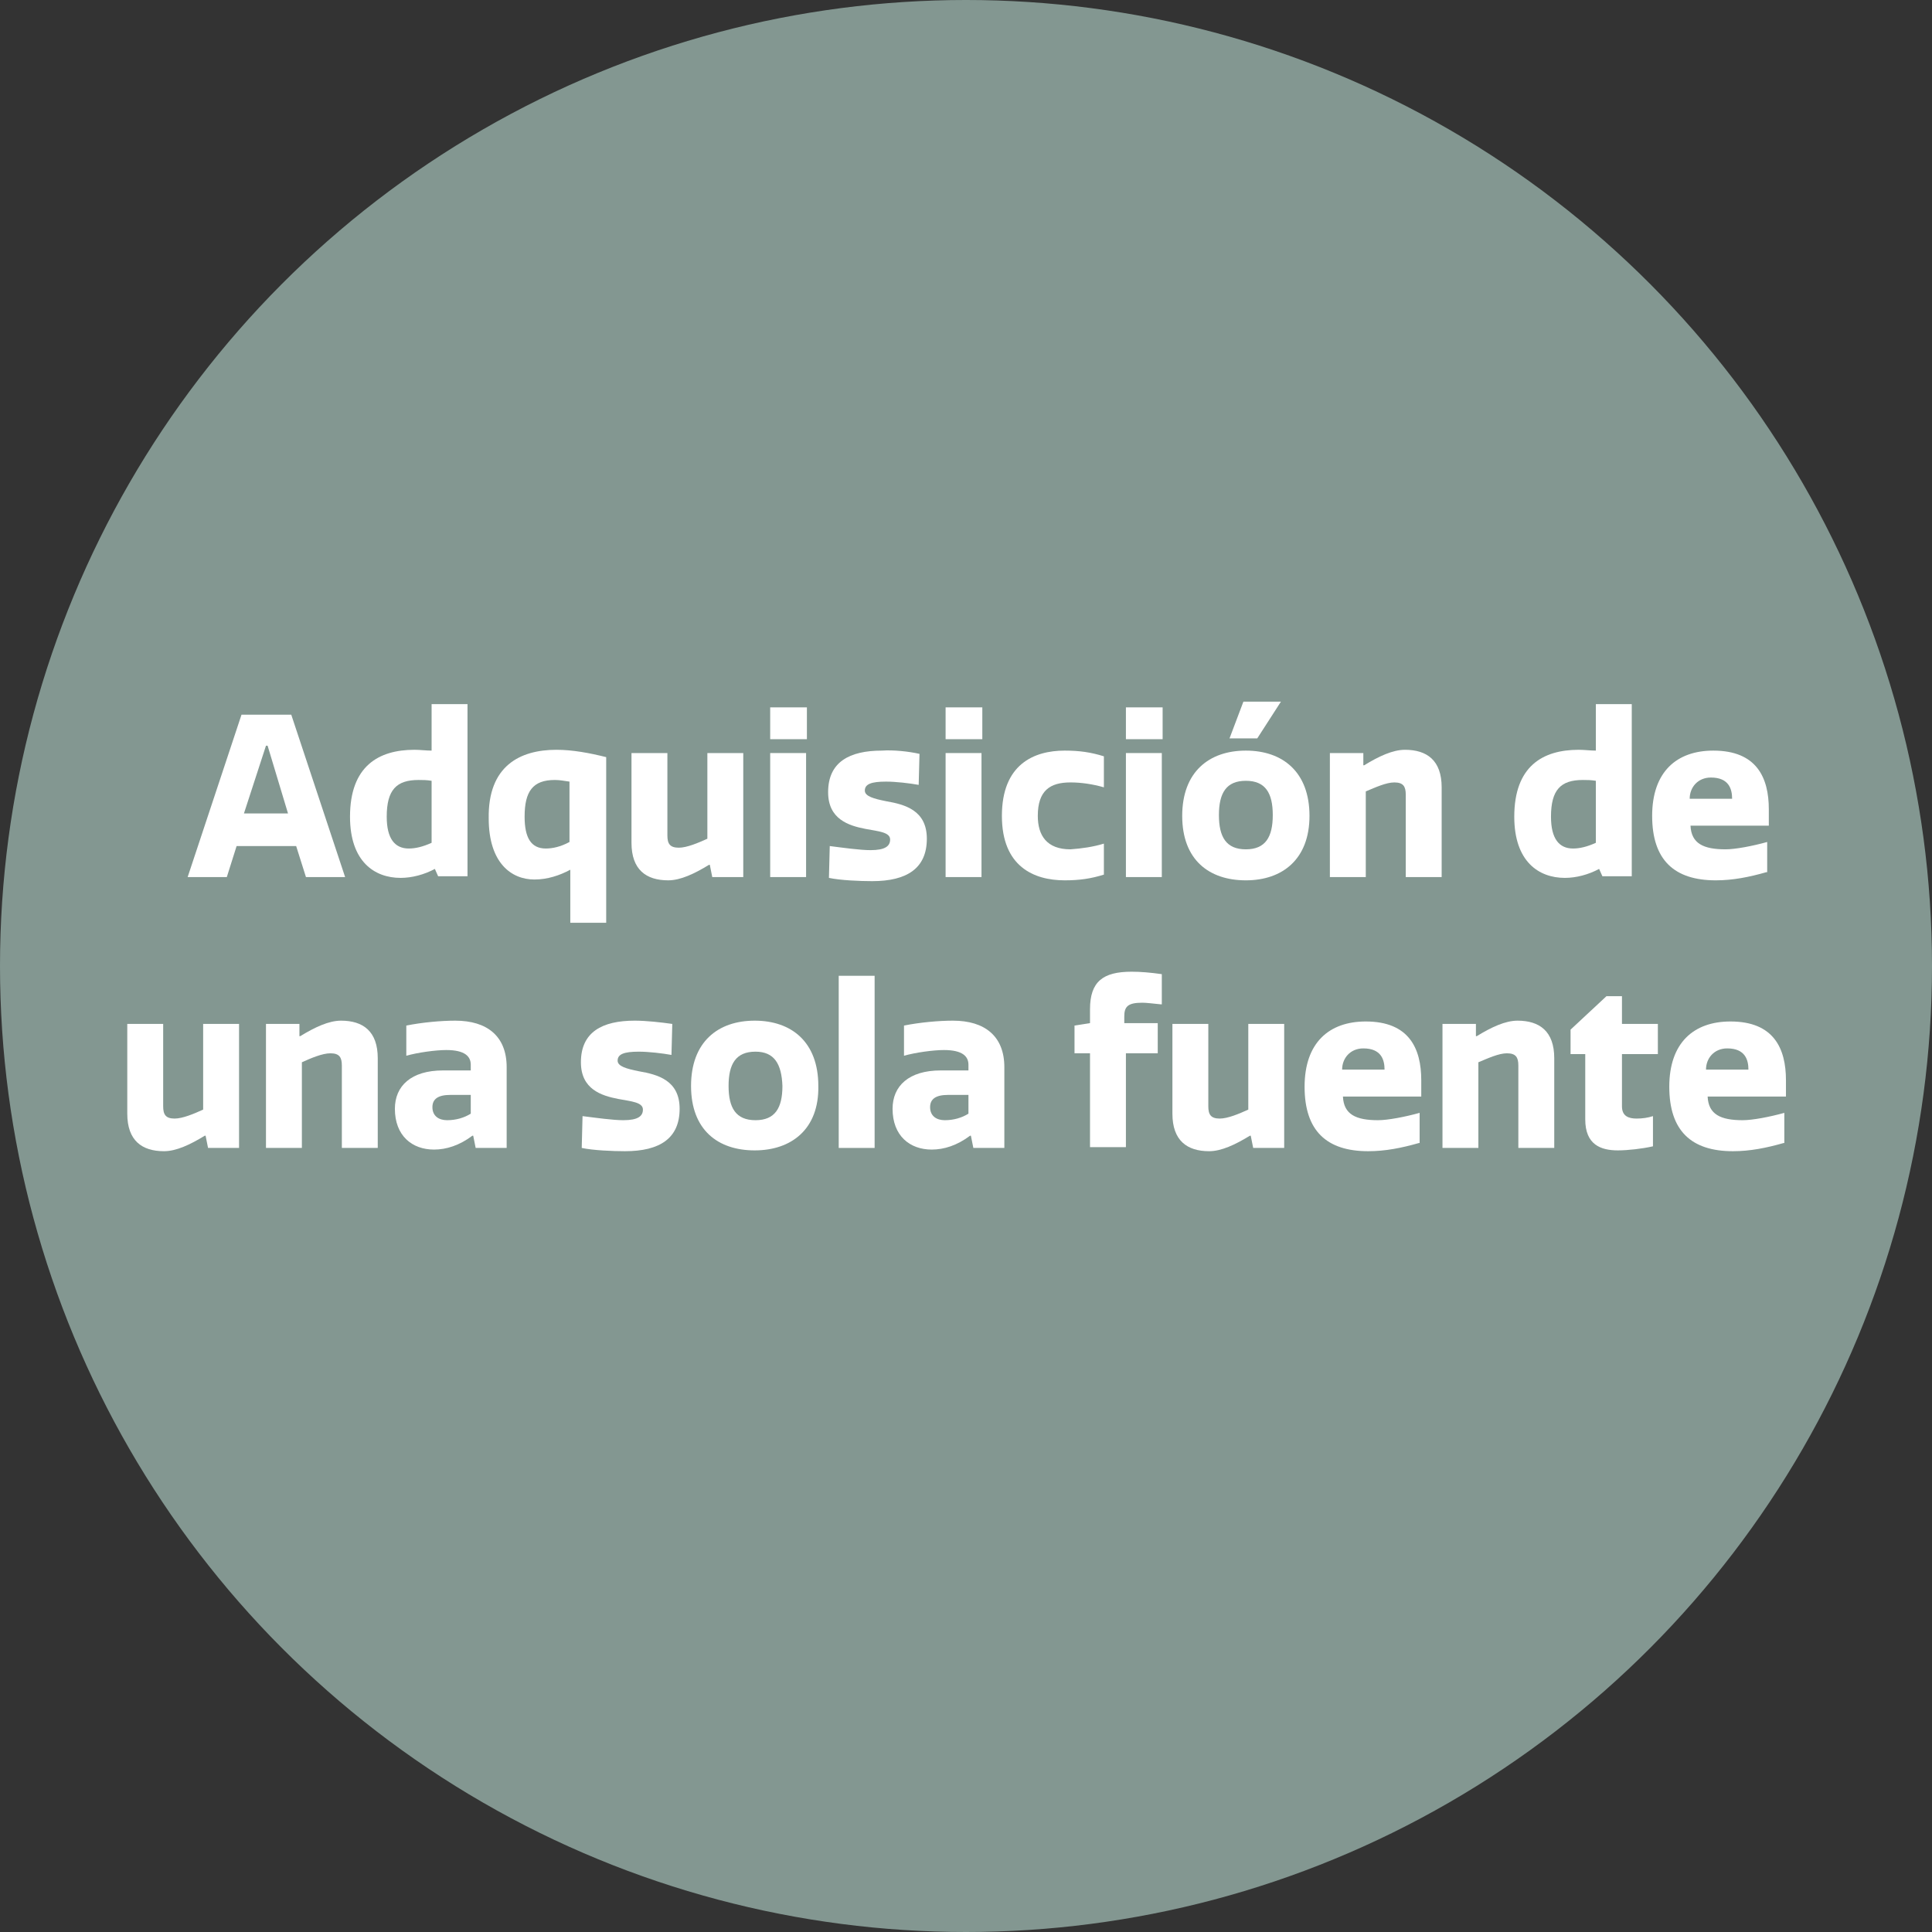
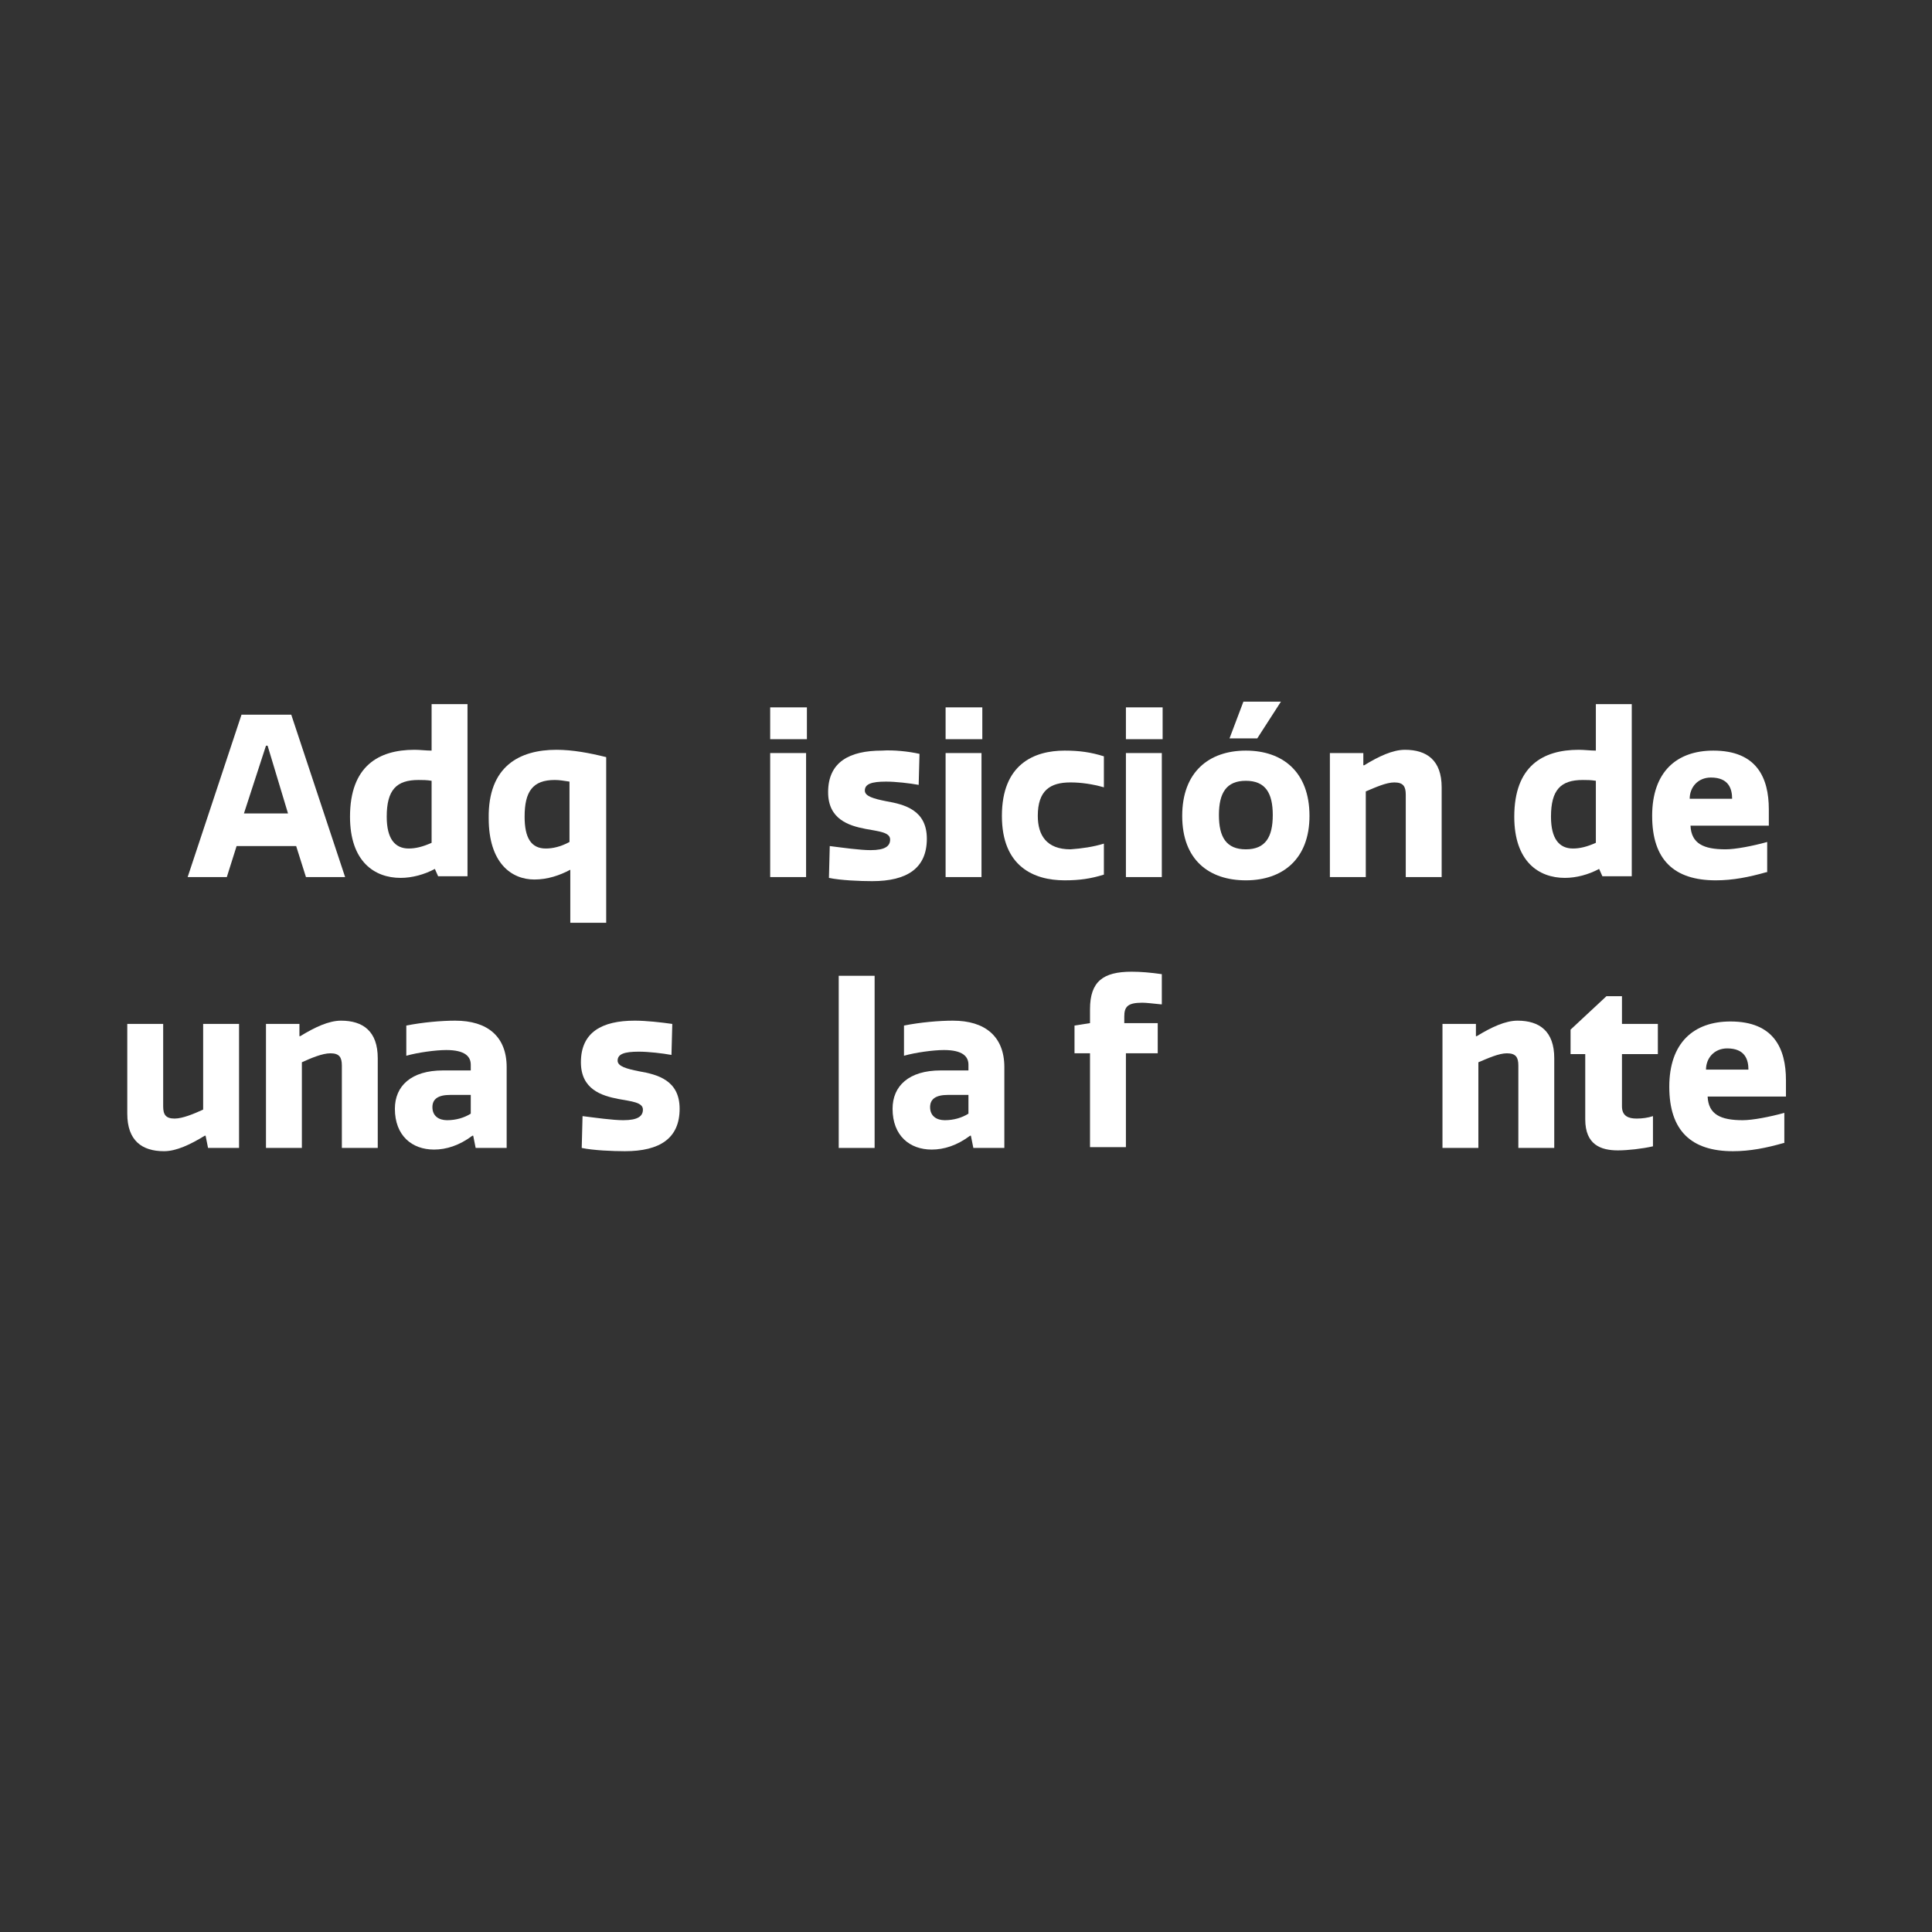
<svg xmlns="http://www.w3.org/2000/svg" version="1.1" id="Layer_1" x="0px" y="0px" viewBox="0 0 236.8 236.8" style="enable-background:new 0 0 236.8 236.8;" xml:space="preserve">
  <rect x="0" y="0" width="236.8" height="236.8" fill="#333333" stroke="none" />
  <style type="text/css">
	.st0{fill:#839791;}
	.st1{fill:#FFFFFF;}
</style>
  <g id="Layer_2_1_">
    <g id="Capa_1">
-       <circle class="st0" cx="118.4" cy="118.4" r="118.4" />
-     </g>
+       </g>
  </g>
  <g>
    <path class="st1" d="M29.6,87.6h6.1l6.6,19.9h-4.8l-1.2-3.8H29l-1.2,3.8H23L29.6,87.6z M29.9,99.7h5.4l-2.5-8.3h-0.2L29.9,99.7z" />
    <path class="st1" d="M50.8,91.9c0.7,0,1.4,0.1,2.1,0.1v-5.7h4.4v21.1h-3.6l-0.4-0.9c-1.3,0.7-2.8,1.1-4.2,1.1c-3.2,0-6.2-2-6.2-7.5   C42.9,93.9,46.4,91.9,50.8,91.9z M50.1,104c0.8,0,1.7-0.2,2.8-0.7v-7.6c-0.6-0.1-1.1-0.1-1.6-0.1c-2.7,0-3.9,1.2-3.9,4.5   C47.4,102.8,48.4,104,50.1,104z" />
    <path class="st1" d="M68.2,91.9c2,0,4.1,0.4,6.1,0.9v20.3h-4.4v-6.5c-1.3,0.7-2.8,1.2-4.4,1.2c-2.8,0-5.6-2-5.6-7.5   C59.8,93.9,63.7,91.9,68.2,91.9z M66.9,104c0.8,0,1.8-0.2,2.9-0.8v-7.4c-0.7-0.1-1.2-0.2-1.8-0.2c-2.7,0-3.7,1.4-3.7,4.5   C64.3,102.7,65.1,104,66.9,104z" />
-     <path class="st1" d="M81.8,92.3v10.1c0,1,0.3,1.5,1.4,1.5c1,0,2.4-0.6,3.5-1.1V92.3h4.4v15.2h-3.8L87,106h-0.1   c-1.8,1.1-3.5,1.9-5,1.9c-2.7,0-4.5-1.3-4.5-4.6v-11H81.8z" />
    <path class="st1" d="M98.9,90.6h-4.5v-3.9h4.5V90.6z M98.8,107.5h-4.4V92.3h4.4V107.5z" />
    <path class="st1" d="M112.7,92.4l-0.1,3.8c-1.1-0.2-2.8-0.4-4-0.4c-1.8,0-2.6,0.3-2.6,1.1c0,0.7,1.1,1,2.6,1.3c2.3,0.4,5,1.1,5,4.6   c0,3.6-2.4,5.2-6.7,5.2c-1.5,0-3.9-0.1-5.3-0.4l0.1-3.9c1.6,0.2,3.7,0.5,5,0.5c1.8,0,2.4-0.5,2.4-1.3c0-0.9-1.4-1-3-1.3   c-2.1-0.4-4.6-1.2-4.6-4.5c0-3.7,2.6-5.1,6.6-5.1C109.5,91.9,111.4,92.1,112.7,92.4z" />
    <path class="st1" d="M120.4,90.6h-4.5v-3.9h4.5V90.6z M120.3,107.5h-4.4V92.3h4.4V107.5z" />
    <path class="st1" d="M135.3,103.4v3.8c-1.6,0.5-3,0.7-4.8,0.7c-3.8,0-7.7-1.7-7.7-7.9c0-6.3,3.9-8,7.7-8c1.8,0,3.2,0.2,4.8,0.7v3.8   c-1.4-0.4-2.8-0.6-4.1-0.6c-2.5,0-4,1-4,4.1c0,2.4,1.1,4.1,4,4.1C132.6,104,134,103.8,135.3,103.4z" />
    <path class="st1" d="M142.5,90.6h-4.5v-3.9h4.5V90.6z M142.4,107.5H138V92.3h4.4V107.5z" />
-     <path class="st1" d="M152.7,107.9c-4.5,0-7.8-2.5-7.8-7.9s3.3-8,7.8-8c4.5,0,7.8,2.6,7.8,8C160.5,105.3,157.2,107.9,152.7,107.9z    M152.7,95.7c-2.4,0-3.3,1.5-3.3,4.2c0,2.7,0.9,4.2,3.3,4.2s3.3-1.5,3.3-4.2C156,97.2,155.1,95.7,152.7,95.7z M154.1,90.5h-3.4   l1.7-4.5h4.6L154.1,90.5z" />
+     <path class="st1" d="M152.7,107.9c-4.5,0-7.8-2.5-7.8-7.9s3.3-8,7.8-8c4.5,0,7.8,2.6,7.8,8C160.5,105.3,157.2,107.9,152.7,107.9z    M152.7,95.7c-2.4,0-3.3,1.5-3.3,4.2c0,2.7,0.9,4.2,3.3,4.2s3.3-1.5,3.3-4.2C156,97.2,155.1,95.7,152.7,95.7M154.1,90.5h-3.4   l1.7-4.5h4.6L154.1,90.5z" />
    <path class="st1" d="M172.3,107.5V97.4c0-1-0.3-1.5-1.4-1.5c-1,0-2.3,0.6-3.5,1.1v10.5H163V92.3h4.1v1.5h0.1c1.8-1.1,3.5-1.9,5-1.9   c2.7,0,4.5,1.3,4.5,4.6v11H172.3z" />
    <path class="st1" d="M193.5,91.9c0.7,0,1.4,0.1,2.1,0.1v-5.7h4.4v21.1h-3.6l-0.4-0.9c-1.3,0.7-2.8,1.1-4.2,1.1   c-3.2,0-6.2-2-6.2-7.5C185.6,93.9,189.1,91.9,193.5,91.9z M192.8,104c0.8,0,1.7-0.2,2.8-0.7v-7.6c-0.6-0.1-1.1-0.1-1.6-0.1   c-2.7,0-3.9,1.2-3.9,4.5C190.1,102.8,191.1,104,192.8,104z" />
    <path class="st1" d="M216.5,106.9c-2.1,0.6-4.1,1-6.2,1c-5.1,0-7.8-2.5-7.8-7.9c0-5.4,3-8,7.5-8c5.3,0,6.8,3.3,6.8,7.2v2h-9.6   c0.1,2.2,1.6,2.9,4.3,2.9c1.2,0,3.3-0.4,5.1-0.9V106.9z M212.3,97.9c0-1.2-0.4-2.6-2.6-2.6c-1.6,0-2.6,1.2-2.6,2.6H212.3z" />
    <path class="st1" d="M20,125.5v10.1c0,1,0.3,1.5,1.4,1.5c1,0,2.4-0.6,3.5-1.1v-10.5h4.4v15.2h-3.8l-0.3-1.5h-0.1   c-1.8,1.1-3.5,1.9-5,1.9c-2.7,0-4.5-1.3-4.5-4.6v-11H20z" />
    <path class="st1" d="M41.9,140.7v-10.1c0-1-0.3-1.5-1.4-1.5c-1,0-2.4,0.6-3.5,1.1v10.5h-4.4v-15.2h4.1v1.5h0.1   c1.8-1.1,3.5-1.9,5-1.9c2.7,0,4.5,1.3,4.5,4.6v11H41.9z" />
    <path class="st1" d="M57.7,131.3v-0.8c0-1-0.7-1.8-3-1.8c-1.3,0-3.5,0.3-4.9,0.7v-3.7c2-0.4,4.3-0.6,6-0.6c3.9,0,6.3,1.9,6.3,5.7   v9.9h-3.8l-0.3-1.5h-0.1c-1.6,1.2-3.2,1.7-4.7,1.7c-2.7,0-4.8-1.7-4.8-5c0-2.8,2-4.7,5.9-4.7H57.7z M57.7,134.2h-2.5   c-1.5,0-2.2,0.5-2.2,1.5c0,1.1,0.8,1.6,1.8,1.6c1.1,0,2.1-0.3,2.9-0.8V134.2z" />
    <path class="st1" d="M82.4,125.5l-0.1,3.8c-1.1-0.2-2.8-0.4-4-0.4c-1.8,0-2.6,0.3-2.6,1.1c0,0.7,1.1,1,2.6,1.3c2.3,0.4,5,1.1,5,4.6   c0,3.6-2.4,5.2-6.7,5.2c-1.5,0-3.9-0.1-5.3-0.4l0.1-3.9c1.6,0.2,3.7,0.5,5,0.5c1.8,0,2.4-0.5,2.4-1.3c0-0.9-1.4-1-3-1.3   c-2.1-0.4-4.6-1.2-4.6-4.5c0-3.7,2.6-5.1,6.6-5.1C79.2,125.1,81,125.3,82.4,125.5z" />
-     <path class="st1" d="M92.5,141c-4.5,0-7.8-2.5-7.8-7.9c0-5.4,3.3-8,7.8-8c4.5,0,7.8,2.6,7.8,8C100.4,138.4,97,141,92.5,141z    M92.6,128.9c-2.4,0-3.3,1.5-3.3,4.2c0,2.7,0.9,4.2,3.3,4.2c2.4,0,3.3-1.5,3.3-4.2C95.8,130.4,94.9,128.9,92.6,128.9z" />
    <path class="st1" d="M107.2,140.7h-4.4v-21.1h4.4V140.7z" />
    <path class="st1" d="M118.7,131.3v-0.8c0-1-0.7-1.8-3-1.8c-1.3,0-3.5,0.3-4.9,0.7v-3.7c2-0.4,4.3-0.6,6-0.6c3.9,0,6.3,1.9,6.3,5.7   v9.9h-3.8l-0.3-1.5h-0.1c-1.6,1.2-3.2,1.7-4.7,1.7c-2.7,0-4.8-1.7-4.8-5c0-2.8,2-4.7,5.9-4.7H118.7z M118.7,134.2h-2.5   c-1.5,0-2.2,0.5-2.2,1.5c0,1.1,0.8,1.6,1.8,1.6c1.1,0,2.1-0.3,2.9-0.8V134.2z" />
    <path class="st1" d="M142.3,123.1c-1-0.1-1.8-0.2-2.3-0.2c-1.8,0-2.2,0.5-2.2,1.7c0,0.1,0,0.7,0,0.8h4.1v3.7h-3.9v11.5h-4.4v-11.5   h-1.9v-3.4l1.9-0.3v-1.7c0-3.4,1.6-4.6,5.1-4.6c1.1,0,2.3,0.1,3.7,0.3V123.1z" />
-     <path class="st1" d="M148.1,125.5v10.1c0,1,0.3,1.5,1.4,1.5c1,0,2.4-0.6,3.5-1.1v-10.5h4.4v15.2h-3.8l-0.3-1.5h-0.1   c-1.8,1.1-3.5,1.9-5,1.9c-2.7,0-4.5-1.3-4.5-4.6v-11H148.1z" />
-     <path class="st1" d="M173.9,140.1c-2.1,0.6-4.1,1-6.2,1c-5.1,0-7.8-2.5-7.8-7.9c0-5.4,3-8,7.5-8c5.3,0,6.8,3.3,6.8,7.2v2h-9.6   c0.1,2.2,1.6,2.9,4.3,2.9c1.2,0,3.3-0.4,5.1-0.9V140.1z M169.7,131.1c0-1.2-0.4-2.6-2.6-2.6c-1.6,0-2.6,1.2-2.6,2.6H169.7z" />
    <path class="st1" d="M186.1,140.7v-10.1c0-1-0.3-1.5-1.4-1.5c-1,0-2.3,0.6-3.5,1.1v10.5h-4.4v-15.2h4.1v1.5h0.1   c1.8-1.1,3.5-1.9,5-1.9c2.7,0,4.5,1.3,4.5,4.6v11H186.1z" />
    <path class="st1" d="M198.8,135.6c0,1.2,0.8,1.5,1.8,1.5c0.7,0,1.4-0.1,2-0.3v3.7c-1.3,0.3-3.1,0.5-4.3,0.5c-2.1,0-4-0.7-4-3.8v-8   h-1.8v-3l4.4-4.1h1.9v3.4h4.4v3.7h-4.4V135.6z" />
    <path class="st1" d="M218.6,140.1c-2.1,0.6-4.1,1-6.2,1c-5.1,0-7.8-2.5-7.8-7.9c0-5.4,3-8,7.5-8c5.3,0,6.8,3.3,6.8,7.2v2h-9.6   c0.1,2.2,1.6,2.9,4.3,2.9c1.2,0,3.3-0.4,5.1-0.9V140.1z M214.3,131.1c0-1.2-0.4-2.6-2.6-2.6c-1.6,0-2.6,1.2-2.6,2.6H214.3z" />
  </g>
</svg>